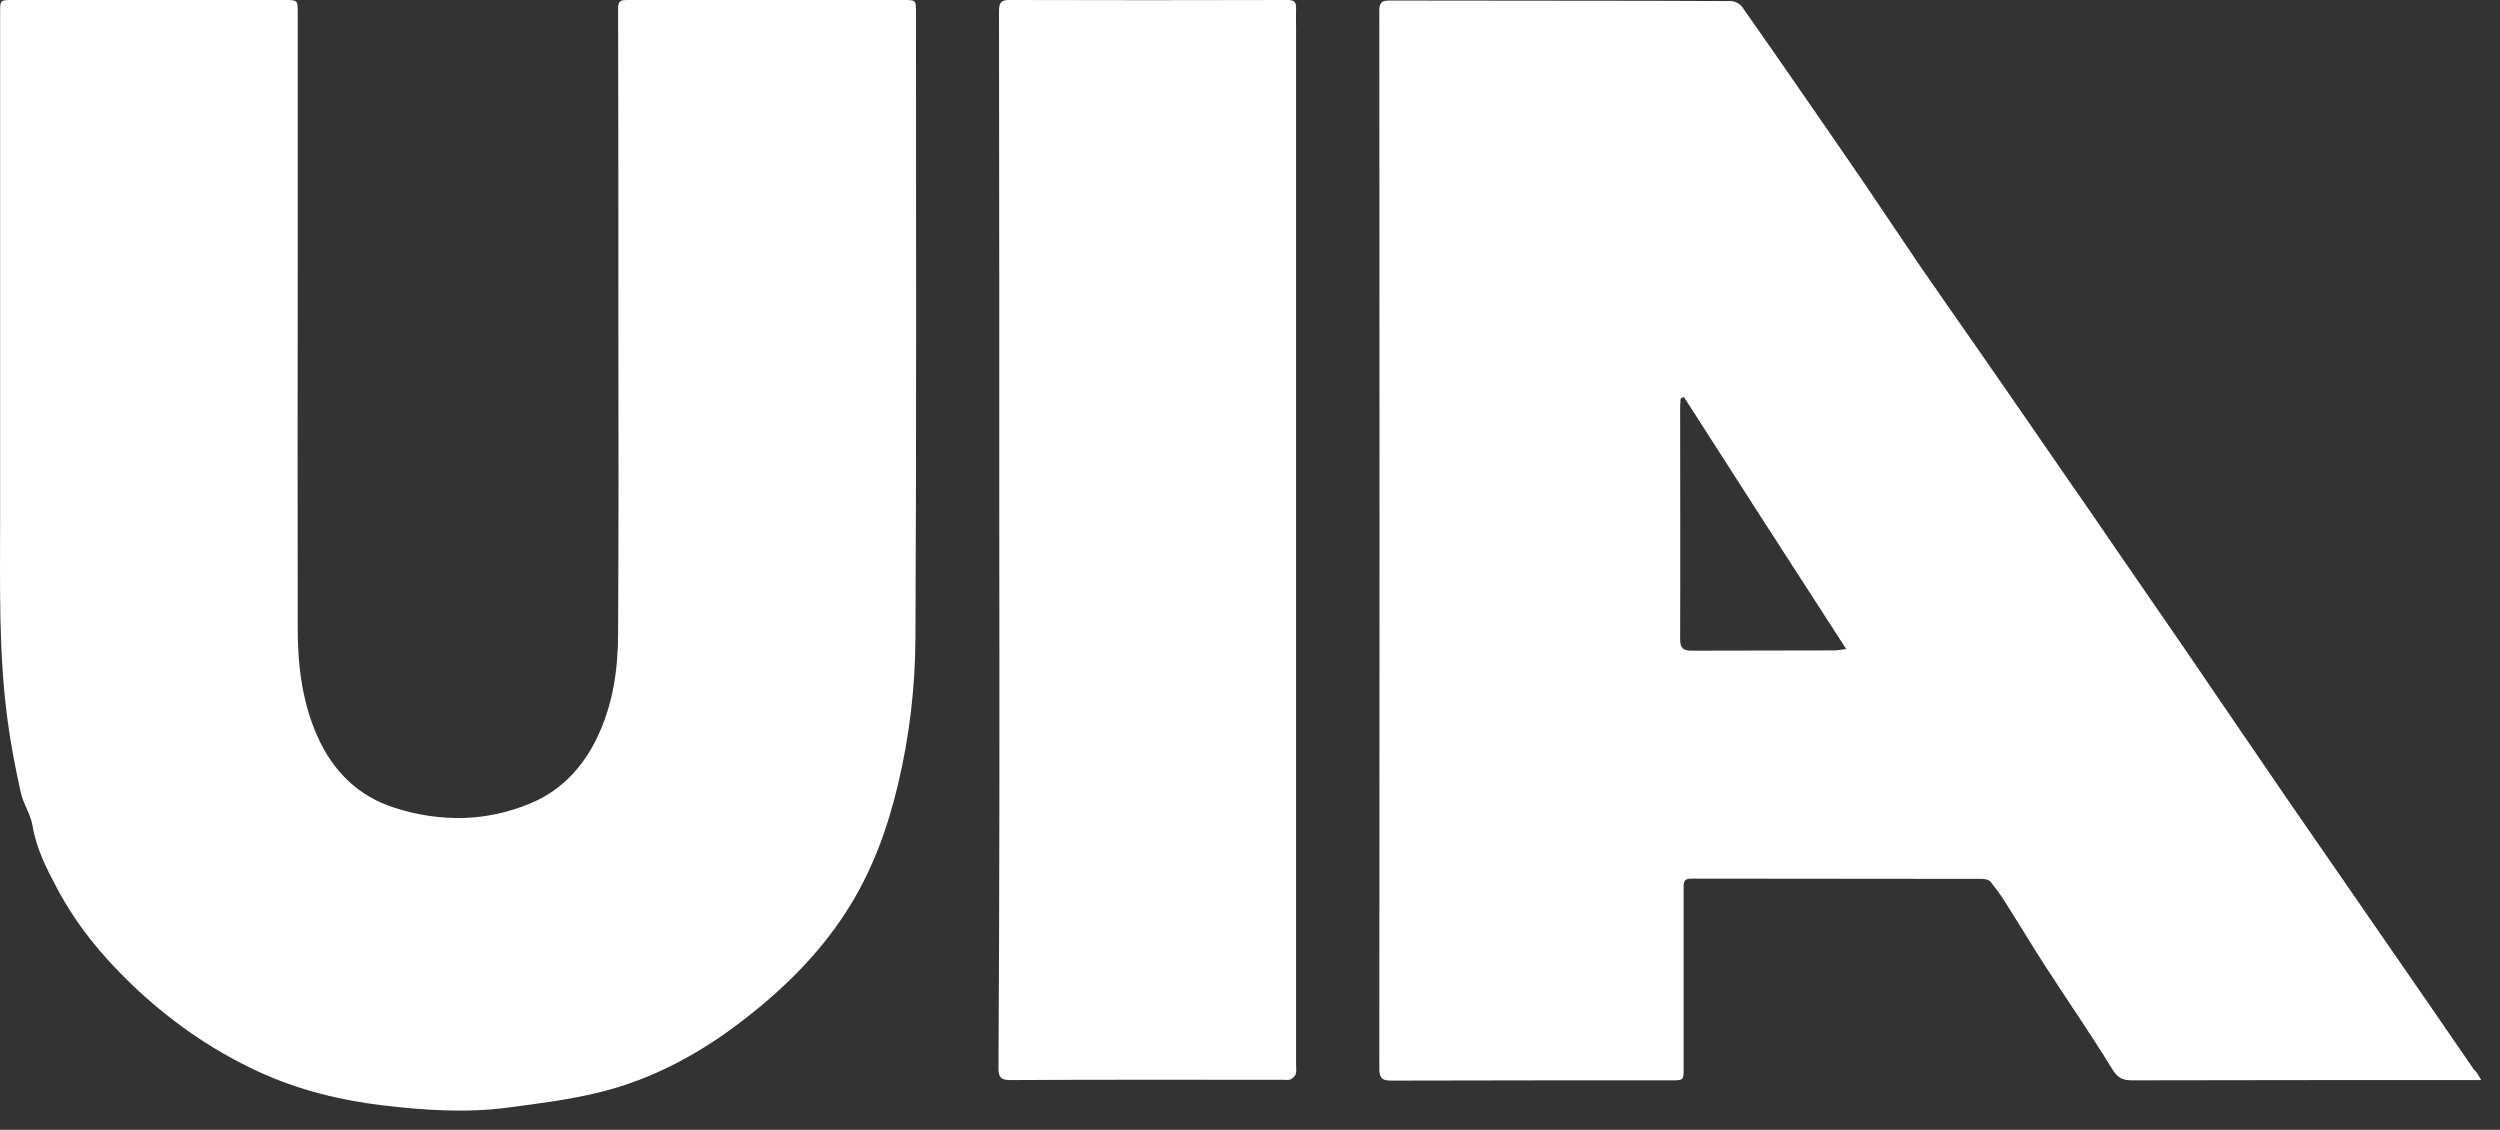
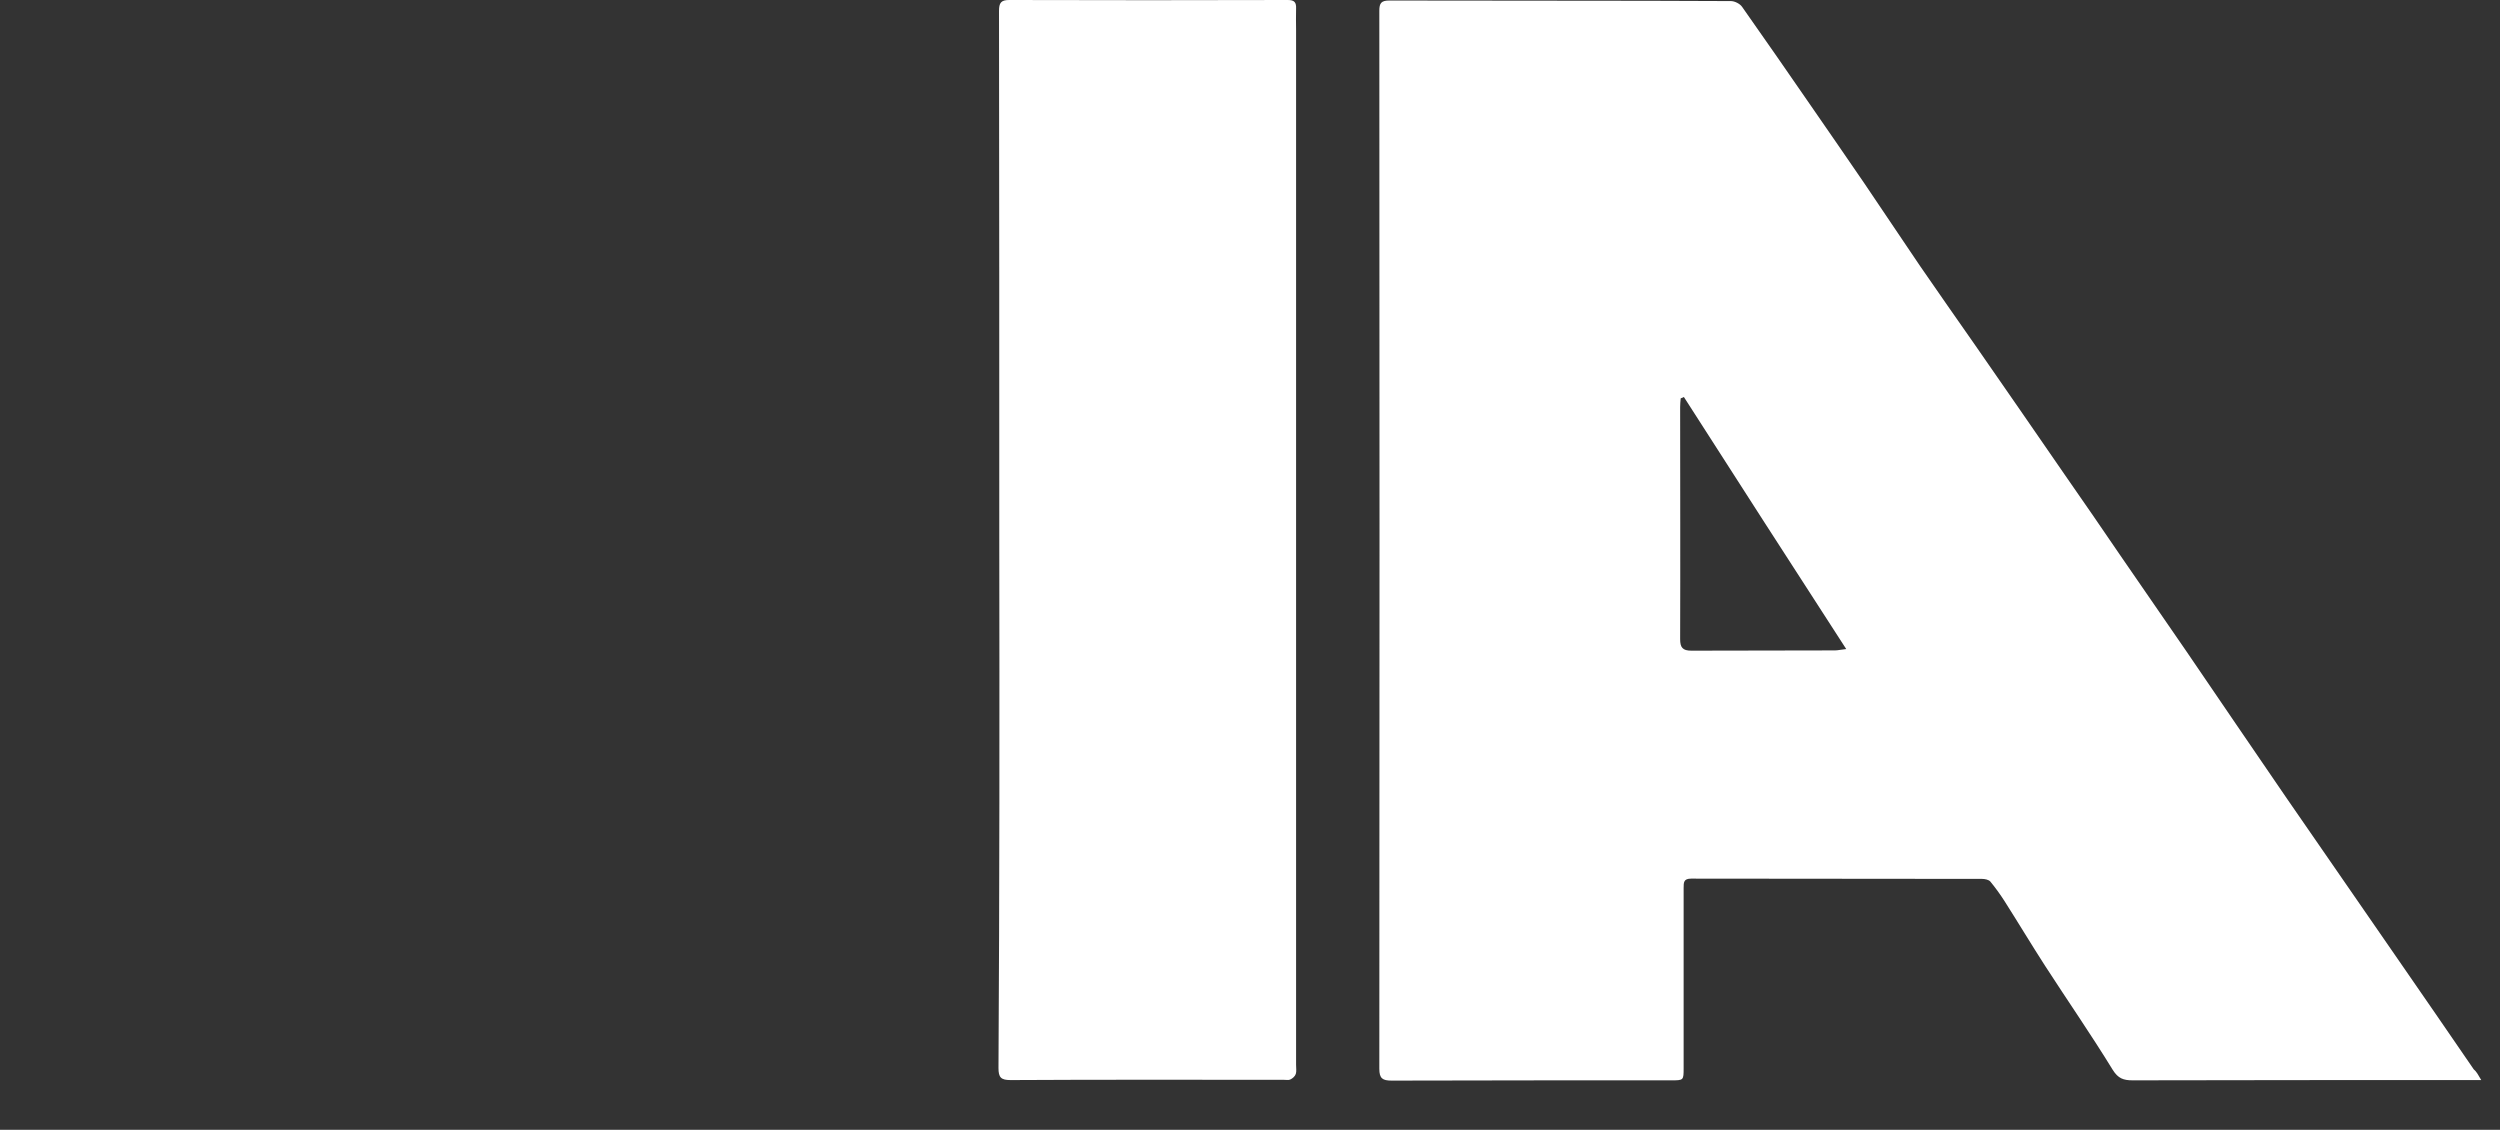
<svg xmlns="http://www.w3.org/2000/svg" width="100%" height="100%" viewBox="0 0 104 47" version="1.1" xml:space="preserve" style="fill-rule:evenodd;clip-rule:evenodd;stroke-linejoin:round;stroke-miterlimit:1.414;">
  <rect x="0" y="0" width="104" height="47" fill="#333333" stroke="none" />
  <g transform="matrix(1,0,0,1,25.724,32.751)">
-     <path d="M0,-19.201C0,-23.614 0,-28.015 -0.011,-32.429C-0.011,-32.741 0.145,-32.751 0.379,-32.751L11.857,-32.751C12.381,-32.751 12.381,-32.751 12.381,-32.25C12.381,-23.558 12.403,-14.877 12.358,-6.185C12.347,-4.168 12.113,-2.151 11.645,-0.168C11.199,1.727 10.542,3.532 9.483,5.17C8.28,7.042 6.708,8.547 4.948,9.873C3.198,11.188 1.282,12.191 -0.847,12.703C-2.084,13.004 -3.354,13.16 -4.613,13.327C-6.33,13.55 -8.045,13.439 -9.75,13.238C-11.556,13.027 -13.328,12.592 -14.988,11.823C-16.96,10.909 -18.721,9.672 -20.292,8.156C-21.496,6.998 -22.543,5.716 -23.334,4.234C-23.78,3.398 -24.215,2.551 -24.371,1.593C-24.449,1.136 -24.739,0.713 -24.85,0.256C-25.073,-0.747 -25.273,-1.761 -25.407,-2.775C-25.786,-5.583 -25.719,-8.414 -25.719,-11.244L-25.719,-32.228C-25.719,-32.751 -25.719,-32.751 -25.185,-32.751L-13.896,-32.751C-13.328,-32.751 -13.339,-32.751 -13.339,-32.183L-13.339,-21.485C-13.339,-16.526 -13.35,-11.556 -13.339,-6.597C-13.339,-5.059 -13.149,-3.522 -12.514,-2.107C-11.868,-0.669 -10.82,0.379 -9.293,0.858C-7.399,1.459 -5.494,1.437 -3.655,0.668C-2.418,0.155 -1.516,-0.781 -0.914,-2.006C-0.223,-3.41 -0.011,-4.904 -0.011,-6.43C0.011,-10.665 0.011,-14.933 0,-19.201" style="fill:#ffffff;fill-rule:nonzero;" />
-   </g>
+     </g>
  <g transform="matrix(1,0,0,1,70.05,28.46)">
    <path d="M0,-11.945C-0.044,-11.923 -0.089,-11.901 -0.133,-11.889C-0.145,-11.767 -0.156,-11.644 -0.156,-11.522C-0.156,-8.301 -0.145,-5.091 -0.156,-1.871C-0.156,-1.526 -0.056,-1.392 0.312,-1.392C2.307,-1.403 4.291,-1.392 6.285,-1.403C6.408,-1.403 6.53,-1.437 6.753,-1.459C4.458,-5.003 2.229,-8.468 0,-11.945M33.17,16.471L32.691,16.471C28.68,16.471 22.677,16.471 18.666,16.482C18.287,16.482 18.064,16.404 17.841,16.048C16.938,14.576 15.958,13.161 15.022,11.713C14.454,10.832 13.907,9.919 13.339,9.027C13.161,8.749 12.96,8.47 12.749,8.214C12.682,8.136 12.525,8.102 12.403,8.102C8.369,8.091 4.335,8.102 0.301,8.091C-0.011,8.091 -0.011,8.247 -0.011,8.481L-0.011,15.97C-0.011,16.482 -0.011,16.482 -0.523,16.482C-4.401,16.482 -8.279,16.482 -12.157,16.493C-12.536,16.493 -12.67,16.404 -12.67,16.003C-12.659,1.327 -12.659,-13.338 -12.67,-28.014C-12.67,-28.326 -12.592,-28.438 -12.258,-28.438C-8.19,-28.426 -2.11,-28.438 1.957,-28.415C2.113,-28.415 2.336,-28.304 2.425,-28.17C3.384,-26.811 4.331,-25.44 5.278,-24.069C6.014,-23 6.76,-21.93 7.496,-20.849C8.276,-19.701 9.044,-18.542 9.825,-17.394C10.583,-16.291 11.351,-15.199 12.12,-14.096C13.368,-12.301 14.605,-10.508 15.842,-8.714C16.622,-7.599 17.391,-6.473 18.16,-5.348C19.074,-4.022 19.988,-2.696 20.901,-1.37C22.294,0.67 23.676,2.709 25.069,4.737C26.618,6.988 28.178,9.228 29.727,11.479C30.774,12.994 31.822,14.51 32.858,16.025C32.97,16.115 33.048,16.26 33.17,16.471" style="fill:#ffffff;fill-rule:nonzero;" />
  </g>
  <g transform="matrix(1,0,0,1,41.57,22.499)">
    <path d="M0,-0.056C0,-7.389 0,-14.71 -0.011,-22.042C-0.011,-22.376 0.067,-22.499 0.413,-22.499C4.279,-22.488 8.146,-22.488 12.002,-22.499C12.28,-22.499 12.358,-22.399 12.347,-22.142C12.336,-21.842 12.347,-21.552 12.347,-21.251L12.347,21.797C12.347,21.93 12.37,22.064 12.336,22.175C12.303,22.276 12.202,22.365 12.102,22.41C12.035,22.443 11.924,22.421 11.834,22.421C8.046,22.421 4.257,22.41 0.468,22.432C0.067,22.432 -0.033,22.32 -0.033,21.93C0.011,14.598 0.011,7.277 0,-0.056" style="fill:#ffffff;fill-rule:nonzero;" />
  </g>
</svg>